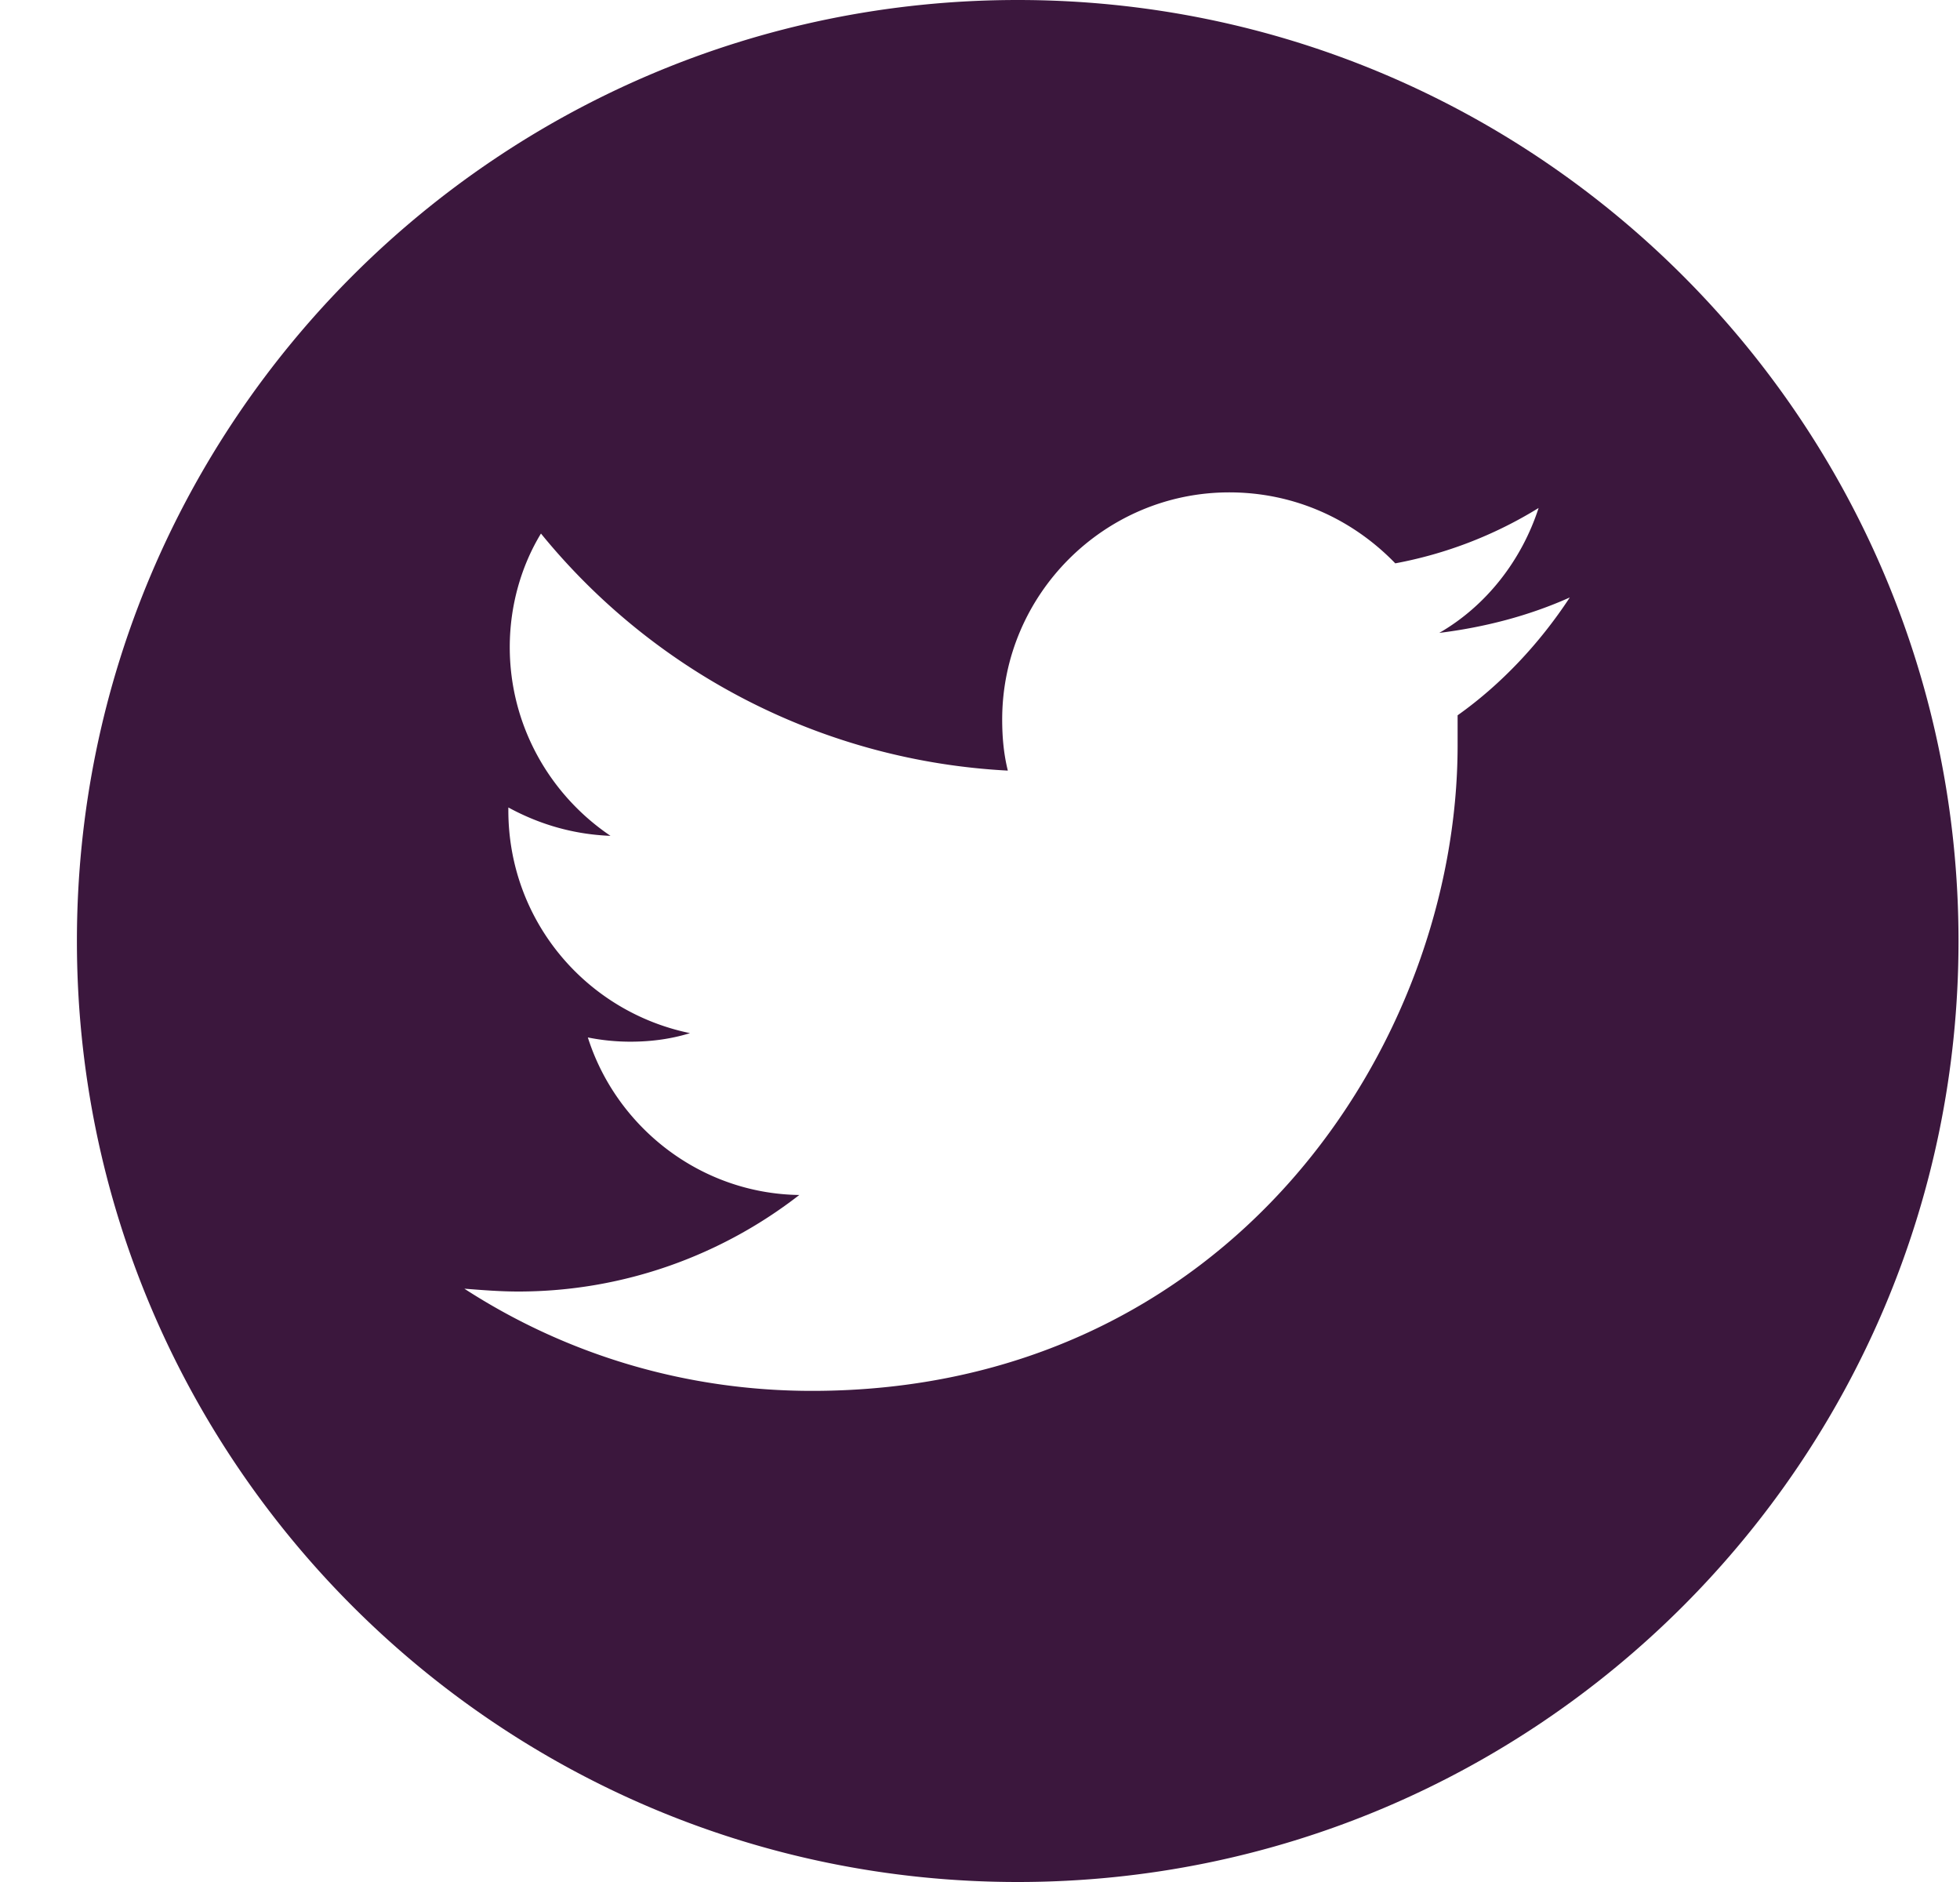
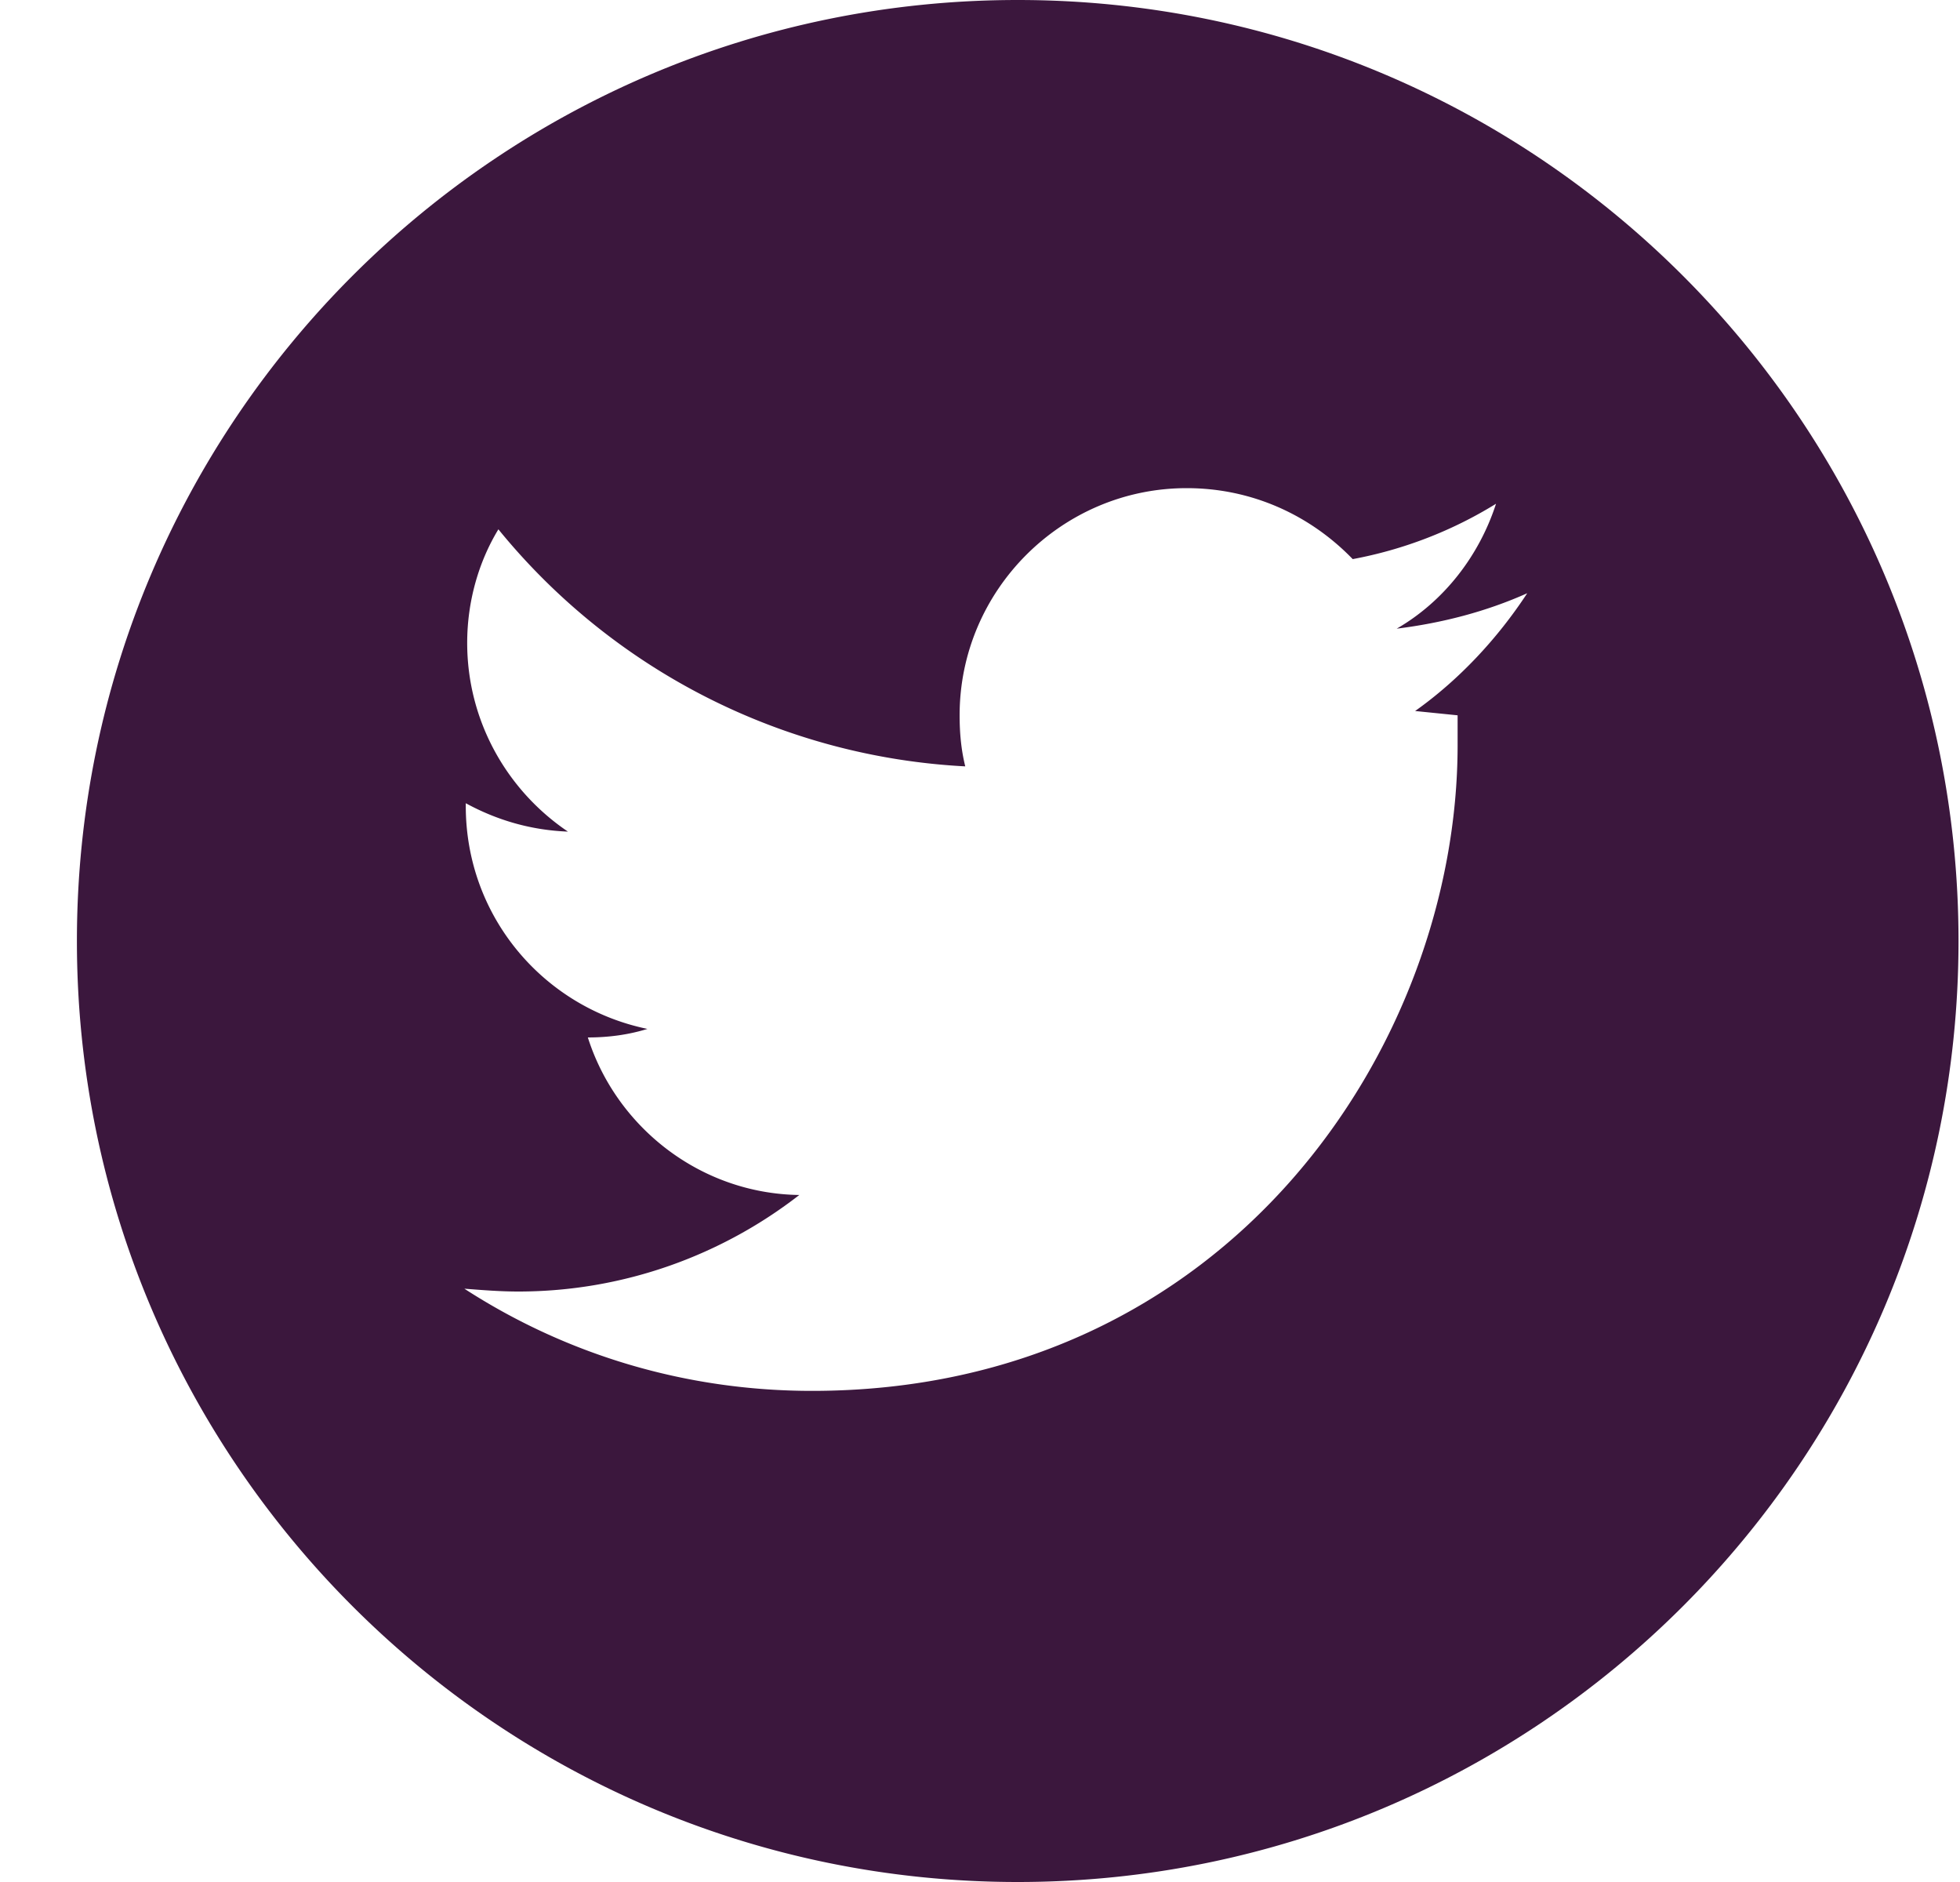
<svg xmlns="http://www.w3.org/2000/svg" width="25" height="24" fill="none">
-   <path fill-rule="evenodd" d="M12.981 0c-6.624 0-12 5.376-12 12s5.376 12 12 12 12-5.376 12-12-5.376-12-12-12zm5.611 9.122v.38c0 3.819-2.914 8.235-8.235 8.235-1.629 0-3.149-.471-4.434-1.303.235.018.452.036.688.036 1.357 0 2.606-.471 3.584-1.231-1.267-.018-2.335-.869-2.697-2.009a2.76 2.76 0 0 0 .543.054c.271 0 .525-.036.76-.109-1.321-.272-2.317-1.43-2.317-2.842v-.036c.398.217.833.344 1.303.362-.778-.525-1.285-1.412-1.285-2.407 0-.525.145-1.032.398-1.448a8.23 8.23 0 0 0 5.955 3.023c-.054-.217-.072-.434-.072-.652 0-1.593 1.303-2.896 2.896-2.896.833 0 1.575.344 2.118.905a5.34 5.34 0 0 0 1.828-.706c-.217.67-.67 1.249-1.267 1.593.579-.072 1.14-.217 1.665-.452-.38.579-.869 1.104-1.43 1.502z" fill="#3b173d" />
+   <path fill-rule="evenodd" d="M12.981 0c-6.624 0-12 5.376-12 12s5.376 12 12 12 12-5.376 12-12-5.376-12-12-12zm5.611 9.122v.38c0 3.819-2.914 8.235-8.235 8.235-1.629 0-3.149-.471-4.434-1.303.235.018.452.036.688.036 1.357 0 2.606-.471 3.584-1.231-1.267-.018-2.335-.869-2.697-2.009c.271 0 .525-.036.76-.109-1.321-.272-2.317-1.43-2.317-2.842v-.036c.398.217.833.344 1.303.362-.778-.525-1.285-1.412-1.285-2.407 0-.525.145-1.032.398-1.448a8.23 8.23 0 0 0 5.955 3.023c-.054-.217-.072-.434-.072-.652 0-1.593 1.303-2.896 2.896-2.896.833 0 1.575.344 2.118.905a5.34 5.34 0 0 0 1.828-.706c-.217.67-.67 1.249-1.267 1.593.579-.072 1.14-.217 1.665-.452-.38.579-.869 1.104-1.43 1.502z" fill="#3b173d" />
</svg>